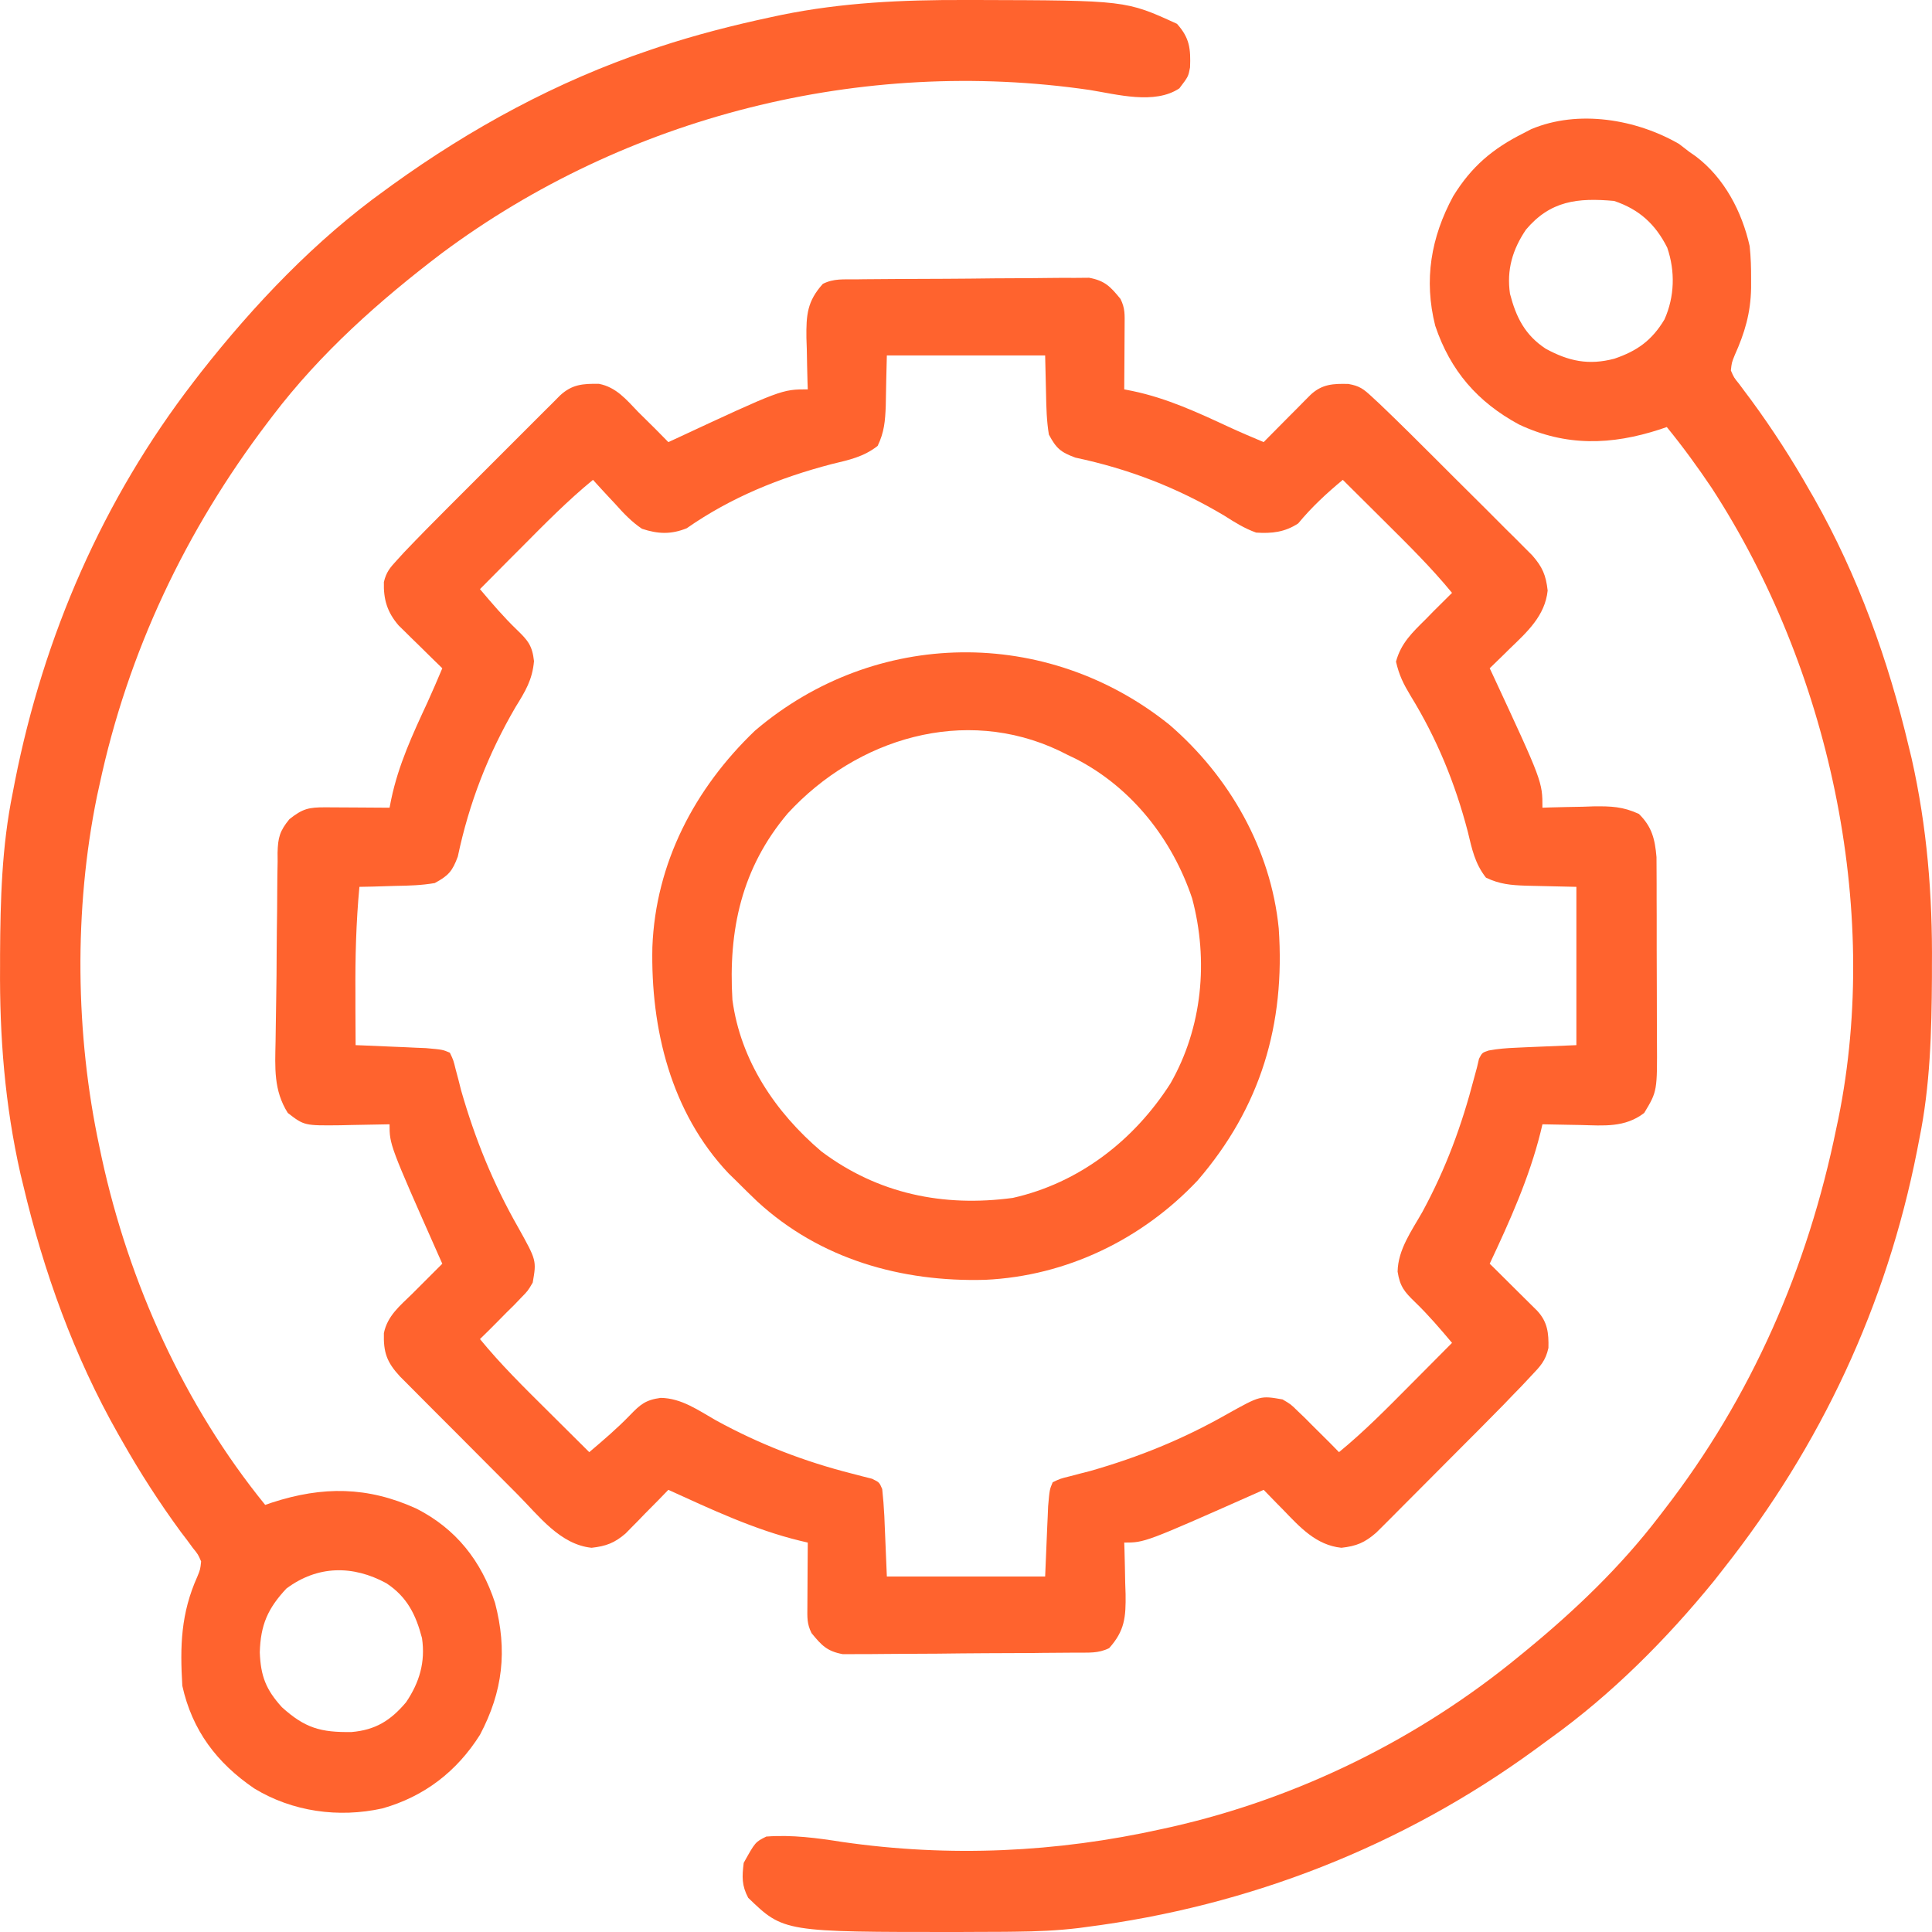
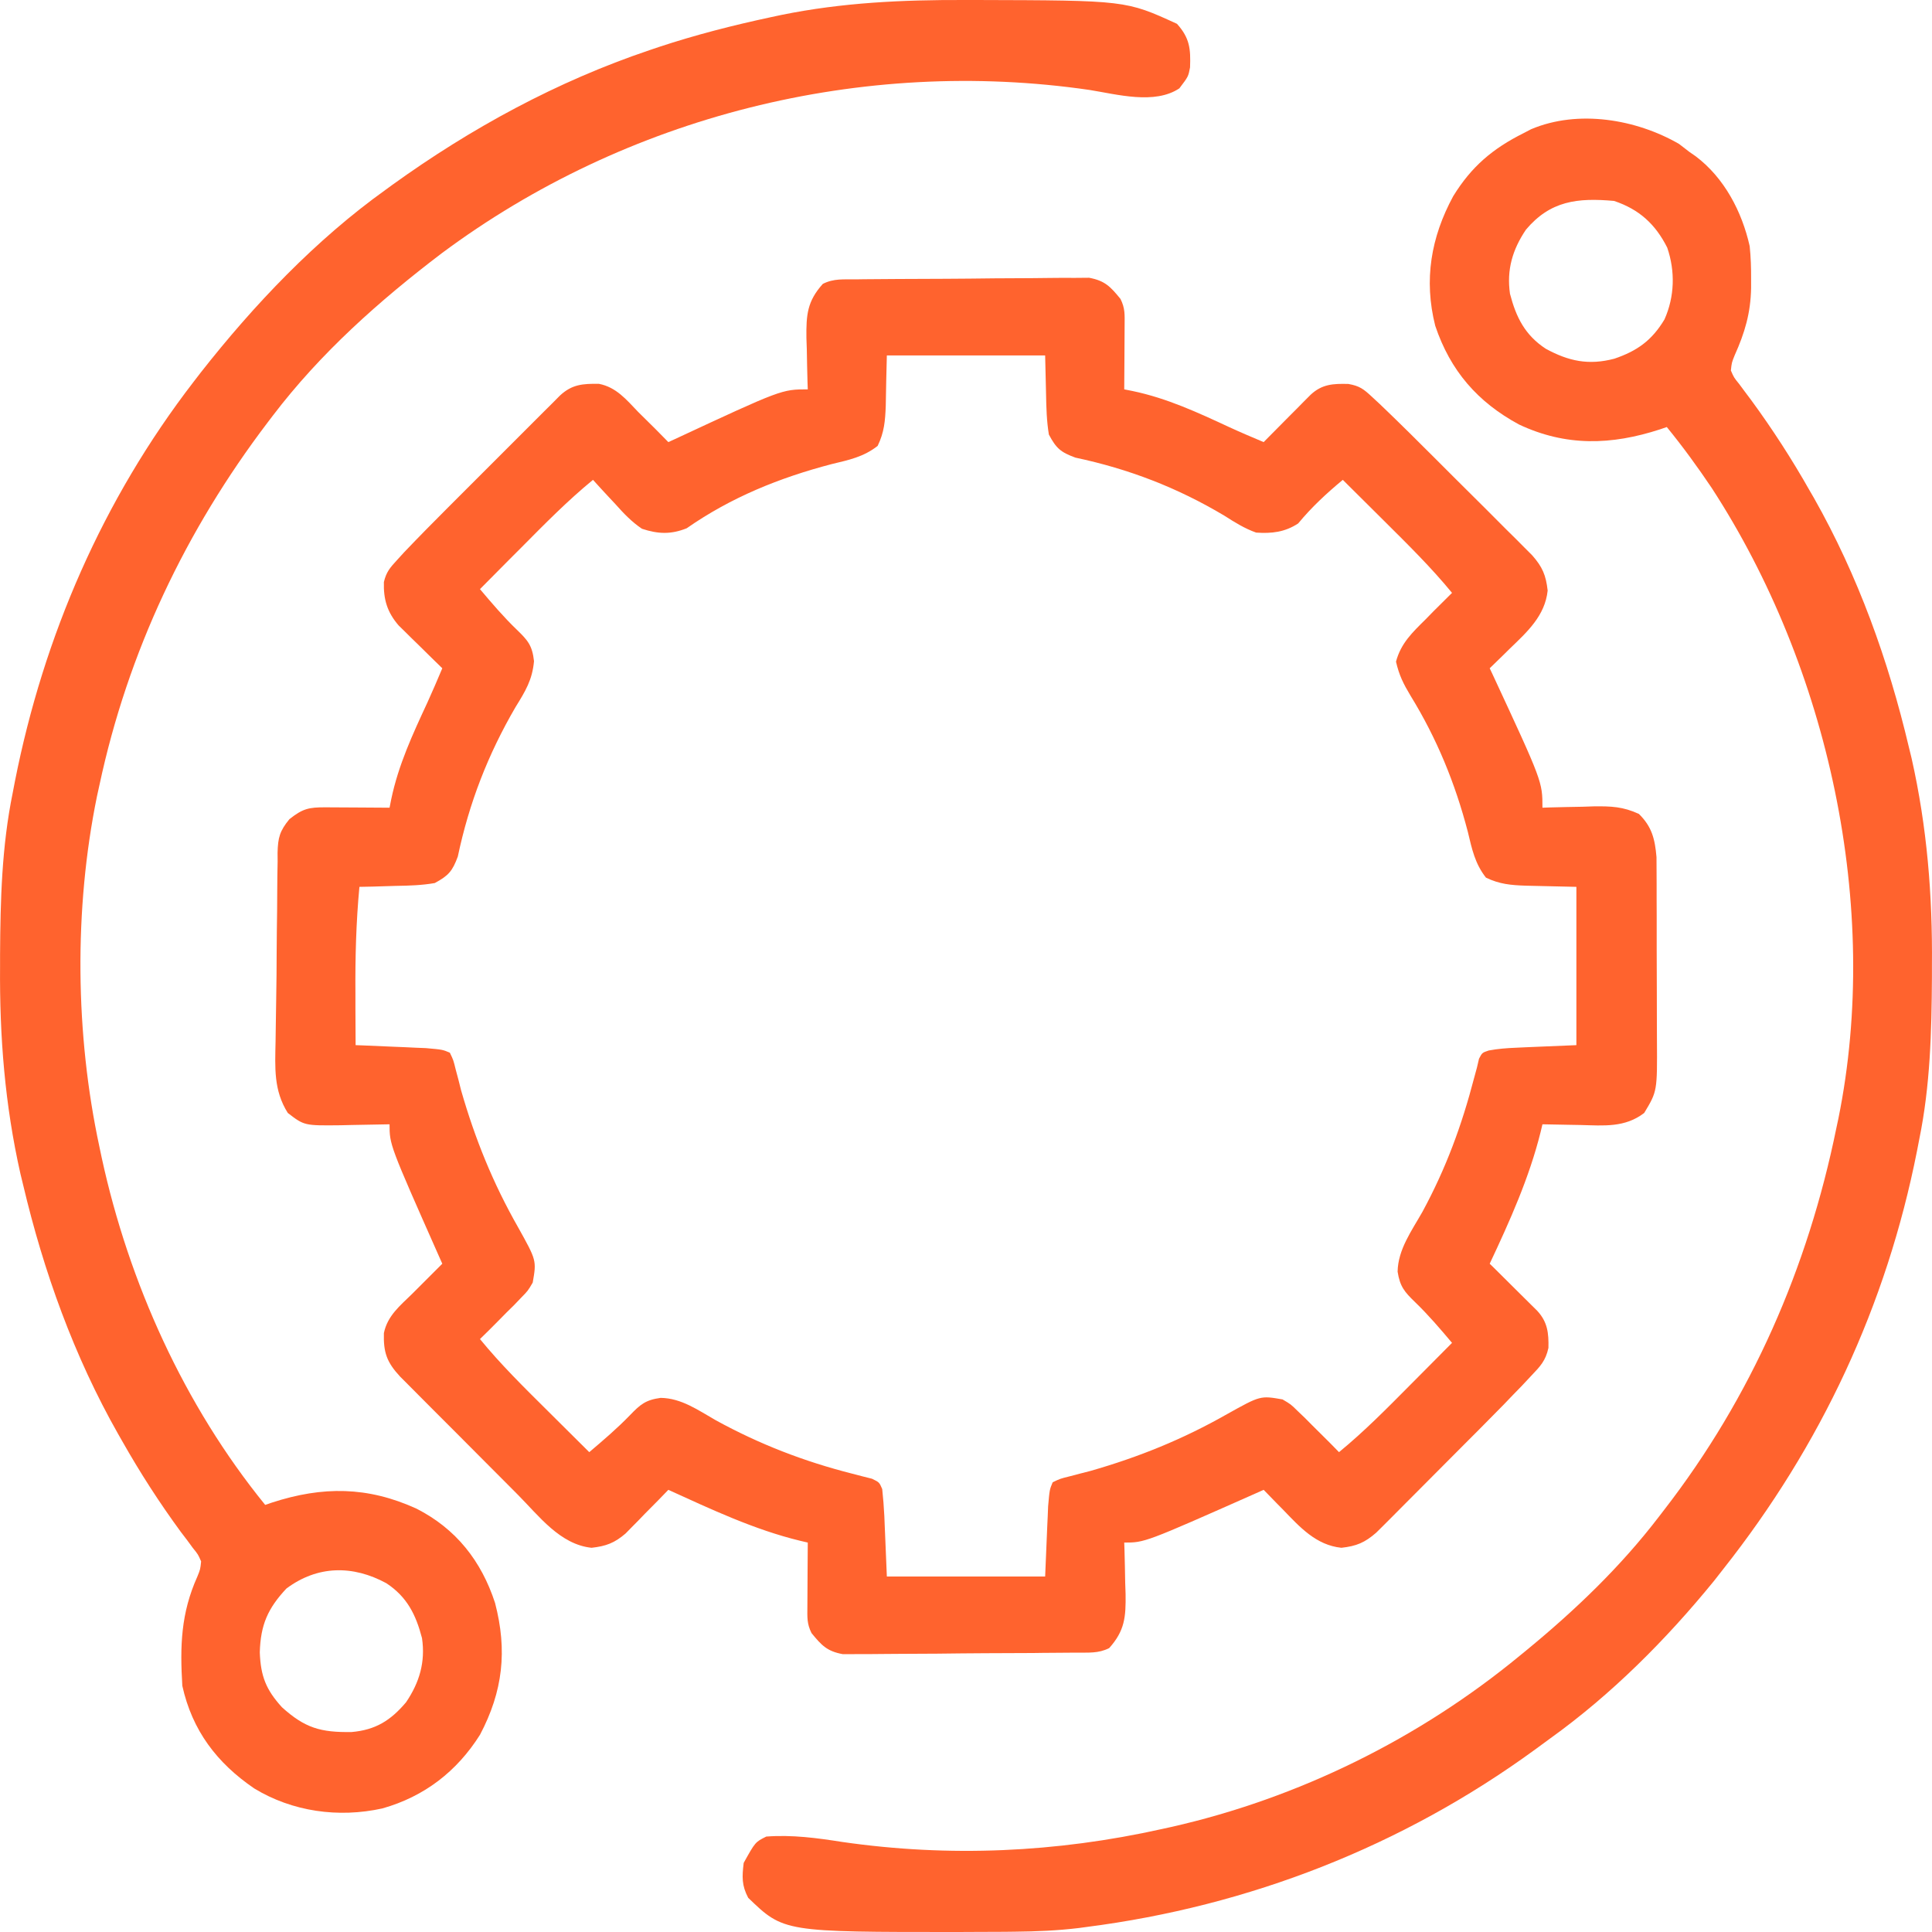
<svg xmlns="http://www.w3.org/2000/svg" width="30" height="30" viewBox="0 0 30 30" fill="none">
  <path d="M13.289 4.338C13.33 4.337 13.37 4.337 13.412 4.336C13.547 4.335 13.682 4.334 13.816 4.333C13.863 4.333 13.909 4.332 13.956 4.332C14.199 4.331 14.443 4.329 14.686 4.329C14.938 4.328 15.189 4.325 15.441 4.322C15.634 4.32 15.827 4.319 16.021 4.319C16.113 4.319 16.206 4.318 16.299 4.316C16.429 4.314 16.558 4.314 16.688 4.315C16.799 4.314 16.799 4.314 16.912 4.313C17.158 4.359 17.243 4.451 17.399 4.642C17.472 4.788 17.464 4.888 17.463 5.052C17.463 5.109 17.463 5.167 17.462 5.227C17.462 5.287 17.462 5.347 17.461 5.41C17.461 5.471 17.46 5.532 17.46 5.594C17.459 5.745 17.459 5.896 17.457 6.046C17.5 6.055 17.544 6.064 17.588 6.072C18.123 6.184 18.598 6.405 19.091 6.634C19.267 6.715 19.444 6.79 19.622 6.865C19.646 6.841 19.67 6.816 19.695 6.791C19.805 6.68 19.915 6.57 20.024 6.459C20.062 6.421 20.1 6.382 20.14 6.343C20.195 6.287 20.195 6.287 20.25 6.231C20.301 6.18 20.301 6.18 20.353 6.128C20.53 5.964 20.703 5.956 20.937 5.962C21.111 5.992 21.174 6.041 21.302 6.16C21.363 6.216 21.363 6.216 21.424 6.273C21.467 6.314 21.509 6.355 21.553 6.397C21.596 6.439 21.639 6.48 21.683 6.523C21.825 6.661 21.966 6.801 22.106 6.941C22.157 6.992 22.208 7.043 22.261 7.095C22.368 7.202 22.475 7.309 22.581 7.415C22.745 7.579 22.909 7.742 23.074 7.905C23.178 8.009 23.282 8.114 23.386 8.218C23.435 8.266 23.484 8.315 23.535 8.365C23.58 8.411 23.625 8.456 23.672 8.503C23.732 8.563 23.732 8.563 23.793 8.624C23.951 8.804 24.005 8.931 24.032 9.17C23.991 9.563 23.712 9.814 23.439 10.077C23.395 10.12 23.395 10.12 23.35 10.165C23.277 10.236 23.205 10.306 23.132 10.377C23.154 10.423 23.154 10.423 23.176 10.47C23.951 12.138 23.951 12.138 23.951 12.542C23.989 12.541 24.026 12.54 24.064 12.538C24.234 12.533 24.403 12.53 24.573 12.527C24.631 12.525 24.69 12.523 24.75 12.521C25.019 12.518 25.201 12.525 25.448 12.638C25.651 12.836 25.698 13.03 25.722 13.309C25.722 13.406 25.722 13.406 25.723 13.504C25.723 13.578 25.724 13.652 25.724 13.727C25.724 13.807 25.724 13.887 25.724 13.966C25.724 14.049 25.725 14.131 25.725 14.214C25.725 14.386 25.725 14.559 25.725 14.731C25.725 14.951 25.726 15.172 25.727 15.392C25.728 15.562 25.728 15.732 25.728 15.903C25.728 15.984 25.728 16.065 25.729 16.146C25.734 16.945 25.734 16.945 25.531 17.282C25.232 17.512 24.903 17.478 24.544 17.469C24.487 17.468 24.43 17.467 24.371 17.466C24.231 17.464 24.091 17.461 23.951 17.458C23.942 17.498 23.932 17.538 23.922 17.58C23.745 18.291 23.443 18.962 23.132 19.623C23.157 19.647 23.181 19.671 23.207 19.696C23.317 19.806 23.428 19.916 23.538 20.025C23.577 20.063 23.615 20.101 23.655 20.141C23.71 20.196 23.71 20.196 23.767 20.252C23.817 20.302 23.817 20.302 23.87 20.354C24.031 20.528 24.049 20.7 24.044 20.93C24 21.131 23.918 21.215 23.777 21.363C23.73 21.414 23.682 21.465 23.632 21.518C23.558 21.594 23.558 21.594 23.483 21.671C23.44 21.716 23.396 21.761 23.352 21.808C23.22 21.943 23.087 22.077 22.954 22.211C22.906 22.259 22.858 22.307 22.808 22.357C22.708 22.458 22.607 22.558 22.507 22.659C22.352 22.813 22.199 22.968 22.045 23.123C21.947 23.221 21.849 23.319 21.751 23.418C21.705 23.464 21.659 23.51 21.612 23.558C21.569 23.6 21.526 23.643 21.483 23.687C21.445 23.724 21.408 23.762 21.369 23.8C21.192 23.954 21.063 24.008 20.829 24.034C20.436 23.993 20.185 23.714 19.922 23.441C19.893 23.412 19.864 23.382 19.834 23.352C19.763 23.279 19.692 23.207 19.622 23.134C19.585 23.151 19.548 23.167 19.51 23.184C17.776 23.953 17.776 23.953 17.457 23.953C17.459 23.991 17.46 24.028 17.461 24.066C17.466 24.236 17.469 24.405 17.472 24.575C17.474 24.634 17.476 24.692 17.478 24.752C17.483 25.11 17.466 25.321 17.223 25.592C17.053 25.677 16.901 25.66 16.711 25.662C16.67 25.662 16.63 25.663 16.588 25.663C16.453 25.665 16.318 25.666 16.184 25.666C16.138 25.667 16.092 25.667 16.044 25.668C15.801 25.669 15.557 25.67 15.314 25.671C15.062 25.672 14.811 25.675 14.559 25.678C14.366 25.68 14.173 25.68 13.979 25.681C13.887 25.681 13.794 25.682 13.701 25.683C13.572 25.685 13.442 25.685 13.312 25.685C13.238 25.685 13.164 25.686 13.088 25.686C12.842 25.641 12.757 25.549 12.601 25.358C12.528 25.211 12.536 25.112 12.537 24.948C12.537 24.89 12.537 24.832 12.538 24.773C12.538 24.712 12.539 24.652 12.539 24.59C12.54 24.529 12.54 24.468 12.54 24.405C12.541 24.255 12.542 24.104 12.543 23.953C12.504 23.944 12.464 23.935 12.424 23.925C11.713 23.753 11.042 23.436 10.378 23.134C10.326 23.188 10.274 23.241 10.22 23.297C10.151 23.367 10.082 23.437 10.012 23.507C9.961 23.56 9.961 23.56 9.909 23.614C9.875 23.648 9.841 23.682 9.807 23.717C9.776 23.748 9.746 23.78 9.714 23.812C9.543 23.959 9.411 24.009 9.186 24.034C8.697 23.983 8.371 23.542 8.042 23.211C7.987 23.155 7.931 23.099 7.876 23.044C7.76 22.928 7.644 22.811 7.528 22.695C7.38 22.546 7.231 22.397 7.083 22.248C6.968 22.133 6.854 22.018 6.739 21.904C6.658 21.822 6.576 21.741 6.495 21.659C6.446 21.609 6.397 21.56 6.346 21.509C6.281 21.443 6.281 21.443 6.214 21.377C6.004 21.151 5.953 20.999 5.961 20.7C6.017 20.43 6.21 20.277 6.4 20.091C6.483 20.008 6.566 19.925 6.648 19.843C6.69 19.801 6.731 19.76 6.774 19.717C6.805 19.686 6.836 19.655 6.868 19.623C6.851 19.586 6.835 19.549 6.818 19.511C6.049 17.776 6.049 17.776 6.049 17.458C5.996 17.459 5.996 17.459 5.942 17.46C5.78 17.464 5.618 17.466 5.456 17.469C5.401 17.47 5.345 17.472 5.288 17.473C4.725 17.479 4.725 17.479 4.469 17.282C4.247 16.931 4.271 16.579 4.279 16.174C4.28 16.07 4.28 16.07 4.282 15.964C4.284 15.809 4.286 15.653 4.289 15.498C4.294 15.257 4.295 15.016 4.296 14.775C4.297 14.563 4.3 14.35 4.303 14.137C4.304 14.032 4.305 13.927 4.305 13.822C4.305 13.673 4.308 13.525 4.311 13.376C4.31 13.332 4.31 13.287 4.31 13.241C4.316 13.007 4.343 12.904 4.494 12.72C4.701 12.556 4.795 12.535 5.055 12.536C5.112 12.536 5.17 12.537 5.229 12.537C5.29 12.537 5.35 12.538 5.412 12.538C5.504 12.539 5.504 12.539 5.597 12.539C5.748 12.54 5.898 12.541 6.049 12.542C6.057 12.499 6.066 12.456 6.075 12.411C6.187 11.876 6.408 11.401 6.637 10.908C6.717 10.732 6.793 10.555 6.868 10.377C6.814 10.325 6.761 10.272 6.706 10.219C6.635 10.149 6.565 10.08 6.495 10.011C6.46 9.977 6.424 9.942 6.388 9.907C6.354 9.873 6.32 9.84 6.285 9.805C6.238 9.759 6.238 9.759 6.19 9.712C6.014 9.508 5.953 9.31 5.961 9.038C5.997 8.884 6.056 8.815 6.162 8.7C6.218 8.638 6.218 8.638 6.275 8.576C6.5 8.34 6.729 8.108 6.96 7.877C7.013 7.825 7.065 7.772 7.119 7.718C7.229 7.608 7.339 7.498 7.449 7.388C7.59 7.247 7.731 7.106 7.872 6.965C8.007 6.83 8.142 6.695 8.277 6.56C8.327 6.51 8.378 6.459 8.43 6.407C8.477 6.36 8.523 6.314 8.572 6.266C8.613 6.225 8.654 6.183 8.696 6.141C8.884 5.967 9.051 5.957 9.3 5.96C9.569 6.012 9.726 6.205 9.91 6.397C9.998 6.484 10.086 6.57 10.173 6.657C10.242 6.726 10.31 6.796 10.378 6.865C10.409 6.851 10.44 6.837 10.472 6.822C12.139 6.046 12.139 6.046 12.543 6.046C12.542 6.009 12.54 5.972 12.539 5.934C12.534 5.764 12.531 5.594 12.528 5.424C12.526 5.366 12.524 5.307 12.522 5.247C12.518 4.889 12.534 4.678 12.777 4.408C12.947 4.322 13.099 4.34 13.289 4.338ZM13.771 5.519C13.761 5.911 13.761 5.911 13.754 6.302C13.745 6.536 13.731 6.711 13.628 6.924C13.41 7.095 13.183 7.142 12.916 7.206C12.105 7.418 11.353 7.722 10.663 8.203C10.418 8.301 10.219 8.293 9.969 8.211C9.808 8.103 9.684 7.972 9.555 7.827C9.522 7.791 9.488 7.755 9.453 7.718C9.37 7.63 9.289 7.54 9.208 7.451C8.814 7.774 8.459 8.135 8.1 8.497C8.037 8.56 7.974 8.623 7.911 8.686C7.758 8.84 7.606 8.994 7.453 9.148C7.637 9.366 7.821 9.582 8.027 9.78C8.197 9.944 8.265 10.024 8.292 10.266C8.266 10.559 8.157 10.734 8.005 10.98C7.577 11.714 7.284 12.47 7.109 13.3C7.025 13.528 6.964 13.597 6.751 13.712C6.55 13.747 6.351 13.753 6.147 13.756C6.093 13.758 6.038 13.76 5.982 13.761C5.848 13.766 5.715 13.769 5.581 13.771C5.529 14.324 5.515 14.872 5.519 15.428C5.519 15.506 5.519 15.584 5.519 15.663C5.52 15.851 5.521 16.04 5.522 16.229C5.576 16.231 5.576 16.231 5.631 16.233C5.795 16.24 5.958 16.247 6.122 16.254C6.178 16.257 6.235 16.259 6.293 16.261C6.348 16.264 6.403 16.266 6.459 16.269C6.535 16.272 6.535 16.272 6.611 16.275C6.872 16.298 6.872 16.298 6.985 16.346C7.04 16.46 7.04 16.46 7.076 16.607C7.09 16.66 7.105 16.713 7.119 16.768C7.139 16.849 7.139 16.849 7.16 16.931C7.377 17.686 7.654 18.37 8.043 19.054C8.332 19.572 8.332 19.572 8.272 19.916C8.197 20.044 8.197 20.044 8.093 20.15C8.056 20.188 8.019 20.227 7.981 20.267C7.942 20.305 7.903 20.344 7.862 20.384C7.823 20.424 7.784 20.463 7.744 20.504C7.648 20.602 7.551 20.698 7.453 20.793C7.776 21.188 8.137 21.543 8.499 21.902C8.562 21.965 8.625 22.027 8.688 22.09C8.842 22.244 8.996 22.396 9.15 22.549C9.368 22.364 9.583 22.181 9.782 21.975C9.942 21.809 10.024 21.738 10.259 21.706C10.583 21.711 10.843 21.899 11.117 22.055C11.794 22.426 12.484 22.693 13.233 22.883C13.286 22.897 13.339 22.911 13.394 22.925C13.442 22.938 13.491 22.95 13.541 22.962C13.654 23.017 13.654 23.017 13.699 23.122C13.714 23.262 13.725 23.401 13.732 23.543C13.734 23.592 13.736 23.642 13.738 23.692C13.741 23.754 13.743 23.816 13.746 23.88C13.758 24.177 13.758 24.177 13.771 24.48C14.582 24.48 15.393 24.48 16.229 24.48C16.246 24.086 16.246 24.086 16.262 23.692C16.264 23.643 16.266 23.594 16.269 23.543C16.272 23.468 16.272 23.468 16.275 23.391C16.298 23.13 16.298 23.13 16.346 23.017C16.459 22.962 16.459 22.962 16.607 22.925C16.66 22.911 16.713 22.897 16.767 22.883C16.821 22.869 16.875 22.856 16.931 22.841C17.685 22.625 18.369 22.348 19.053 21.959C19.571 21.67 19.571 21.67 19.915 21.73C20.043 21.805 20.043 21.805 20.149 21.909C20.187 21.946 20.226 21.983 20.266 22.021C20.323 22.079 20.323 22.079 20.383 22.139C20.422 22.178 20.462 22.218 20.503 22.258C20.601 22.354 20.697 22.451 20.792 22.549C21.186 22.226 21.541 21.865 21.9 21.503C21.963 21.44 22.026 21.376 22.089 21.313C22.242 21.16 22.395 21.006 22.547 20.852C22.363 20.633 22.179 20.418 21.973 20.219C21.809 20.061 21.738 19.977 21.702 19.746C21.708 19.401 21.922 19.11 22.087 18.818C22.455 18.139 22.697 17.479 22.891 16.735C22.913 16.654 22.913 16.654 22.935 16.573C22.945 16.529 22.956 16.485 22.966 16.44C23.015 16.346 23.015 16.346 23.117 16.312C23.26 16.285 23.396 16.275 23.541 16.269C23.59 16.267 23.64 16.264 23.69 16.262C23.752 16.259 23.814 16.257 23.878 16.254C24.175 16.242 24.175 16.242 24.478 16.229C24.478 15.418 24.478 14.607 24.478 13.771C24.087 13.761 24.087 13.761 23.696 13.753C23.462 13.745 23.286 13.73 23.074 13.628C22.902 13.409 22.856 13.182 22.792 12.915C22.595 12.161 22.312 11.469 21.904 10.805C21.791 10.616 21.727 10.49 21.677 10.274C21.754 9.987 21.93 9.822 22.138 9.616C22.196 9.556 22.196 9.556 22.256 9.495C22.352 9.398 22.449 9.302 22.547 9.206C22.224 8.812 21.863 8.457 21.502 8.098C21.438 8.035 21.375 7.972 21.312 7.909C21.158 7.756 21.005 7.603 20.851 7.451C20.597 7.662 20.369 7.873 20.158 8.128C19.952 8.263 19.749 8.287 19.505 8.27C19.325 8.206 19.172 8.11 19.011 8.007C18.282 7.572 17.529 7.282 16.699 7.106C16.471 7.022 16.402 6.964 16.287 6.748C16.252 6.537 16.247 6.329 16.243 6.116C16.238 5.919 16.234 5.722 16.229 5.519C15.418 5.519 14.607 5.519 13.771 5.519Z" fill="#FF632E" />
  <path d="M14.978 0C15.037 0 15.097 0 15.158 0C17.482 0.006 17.482 0.006 18.276 0.37C18.474 0.59 18.49 0.758 18.479 1.047C18.452 1.189 18.452 1.189 18.313 1.372C17.93 1.628 17.345 1.465 16.92 1.397C13.386 0.882 9.726 1.799 6.86 3.932C5.89 4.669 4.975 5.483 4.235 6.456C4.21 6.489 4.184 6.522 4.158 6.557C2.883 8.235 1.985 10.126 1.544 12.191C1.531 12.248 1.519 12.305 1.506 12.364C1.147 14.119 1.168 16.059 1.544 17.809C1.556 17.865 1.568 17.922 1.58 17.98C2.003 19.923 2.861 21.823 4.118 23.368C4.17 23.35 4.17 23.35 4.223 23.332C5.01 23.076 5.709 23.08 6.469 23.427C7.083 23.741 7.474 24.238 7.687 24.89C7.88 25.629 7.81 26.262 7.453 26.938C7.094 27.507 6.589 27.897 5.938 28.081C5.256 28.232 4.539 28.131 3.948 27.771C3.368 27.376 2.984 26.87 2.831 26.177C2.794 25.56 2.808 25.052 3.065 24.48C3.11 24.369 3.11 24.369 3.123 24.246C3.076 24.137 3.076 24.137 2.994 24.036C2.965 23.997 2.936 23.957 2.906 23.916C2.874 23.874 2.842 23.832 2.809 23.789C2.474 23.332 2.174 22.866 1.895 22.373C1.875 22.338 1.855 22.304 1.835 22.268C1.149 21.059 0.678 19.747 0.359 18.398C0.345 18.341 0.332 18.284 0.317 18.225C0.076 17.157 -0.008 16.096 0.001 15.003C0.001 14.944 0.001 14.886 0.001 14.825C0.006 13.975 0.027 13.143 0.198 12.308C0.215 12.22 0.215 12.22 0.232 12.131C0.679 9.872 1.598 7.756 3.006 5.929C3.063 5.856 3.063 5.856 3.12 5.781C3.946 4.73 4.902 3.724 5.99 2.945C6.022 2.922 6.054 2.899 6.086 2.875C7.316 1.988 8.648 1.264 10.085 0.779C10.157 0.755 10.157 0.755 10.23 0.73C10.802 0.541 11.38 0.393 11.969 0.267C12.023 0.256 12.077 0.244 12.133 0.232C13.081 0.039 14.013 -0.003 14.978 0ZM4.447 24.667C4.158 24.976 4.046 25.231 4.034 25.658C4.048 26.026 4.129 26.236 4.378 26.51C4.736 26.833 4.978 26.902 5.459 26.895C5.831 26.863 6.066 26.716 6.305 26.433C6.514 26.124 6.607 25.809 6.553 25.437C6.458 25.073 6.321 24.796 5.999 24.584C5.48 24.302 4.932 24.305 4.447 24.667Z" fill="#FF632E" />
  <path d="M26.072 2.235C26.152 2.296 26.152 2.296 26.233 2.359C26.265 2.382 26.298 2.404 26.331 2.427C26.775 2.762 27.049 3.286 27.169 3.822C27.187 3.993 27.192 4.162 27.191 4.334C27.191 4.38 27.191 4.426 27.191 4.474C27.184 4.86 27.093 5.168 26.935 5.519C26.89 5.631 26.89 5.631 26.877 5.753C26.924 5.862 26.924 5.862 27.006 5.963C27.035 6.003 27.064 6.042 27.095 6.083C27.126 6.125 27.158 6.167 27.191 6.211C27.526 6.668 27.826 7.133 28.105 7.626C28.125 7.661 28.145 7.696 28.166 7.731C28.851 8.94 29.322 10.252 29.641 11.602C29.662 11.687 29.662 11.687 29.683 11.774C29.924 12.843 30.009 13.903 29.999 14.996C29.999 15.055 29.999 15.114 29.999 15.174C29.994 16.024 29.973 16.856 29.802 17.692C29.791 17.75 29.779 17.808 29.768 17.868C29.293 20.273 28.276 22.444 26.76 24.363C26.712 24.424 26.665 24.484 26.616 24.547C25.875 25.457 25.023 26.312 24.069 26.996C23.99 27.054 23.911 27.112 23.832 27.17C21.775 28.669 19.397 29.598 16.872 29.922C16.833 29.927 16.794 29.933 16.754 29.938C16.423 29.978 16.096 29.992 15.763 29.995C15.709 29.995 15.654 29.996 15.598 29.997C15.422 29.998 15.246 29.999 15.07 29.999C14.98 29.999 14.98 29.999 14.888 30C12.169 30.001 12.169 30.001 11.618 29.469C11.516 29.276 11.522 29.143 11.548 28.927C11.728 28.603 11.728 28.603 11.899 28.518C12.3 28.488 12.686 28.54 13.08 28.602C14.742 28.842 16.404 28.766 18.042 28.401C18.112 28.386 18.112 28.386 18.183 28.37C20.162 27.923 22.036 26.998 23.6 25.709C23.633 25.682 23.665 25.656 23.699 25.628C24.459 25.004 25.167 24.327 25.765 23.544C25.789 23.512 25.813 23.481 25.838 23.449C27.197 21.695 28.073 19.684 28.515 17.516C28.525 17.466 28.536 17.417 28.547 17.366C29.212 14.082 28.392 10.364 26.58 7.578C26.361 7.252 26.131 6.936 25.882 6.631C25.847 6.643 25.813 6.655 25.777 6.667C25.021 6.913 24.316 6.935 23.586 6.591C22.943 6.243 22.521 5.757 22.286 5.058C22.107 4.347 22.219 3.686 22.565 3.047C22.848 2.587 23.177 2.308 23.659 2.067C23.698 2.047 23.736 2.027 23.776 2.006C24.508 1.697 25.409 1.852 26.072 2.235ZM23.695 3.566C23.486 3.875 23.393 4.19 23.447 4.562C23.542 4.926 23.679 5.203 24.002 5.415C24.358 5.609 24.668 5.675 25.067 5.57C25.421 5.45 25.65 5.287 25.846 4.96C26.004 4.606 26.014 4.212 25.889 3.846C25.706 3.482 25.455 3.251 25.063 3.12C24.496 3.069 24.073 3.117 23.695 3.566Z" fill="#FF632E" />
-   <path d="M18.159 11.254C19.088 12.054 19.734 13.184 19.856 14.415C19.959 15.906 19.577 17.193 18.596 18.331C17.733 19.246 16.559 19.815 15.298 19.873C13.998 19.909 12.738 19.554 11.764 18.661C11.651 18.554 11.541 18.445 11.431 18.335C11.392 18.297 11.353 18.258 11.312 18.219C10.417 17.272 10.103 15.974 10.13 14.707C10.18 13.401 10.786 12.243 11.723 11.346C13.589 9.754 16.256 9.725 18.159 11.254ZM12.232 12.63C11.515 13.478 11.308 14.441 11.373 15.526C11.499 16.468 12.039 17.271 12.753 17.878C13.633 18.54 14.651 18.746 15.727 18.601C16.758 18.369 17.609 17.708 18.174 16.825C18.671 15.957 18.768 14.912 18.512 13.952C18.205 13.035 17.577 12.233 16.711 11.786C16.668 11.765 16.624 11.744 16.58 11.723C16.536 11.701 16.493 11.679 16.448 11.657C14.974 10.958 13.305 11.464 12.232 12.63Z" fill="#FF632E" />
</svg>